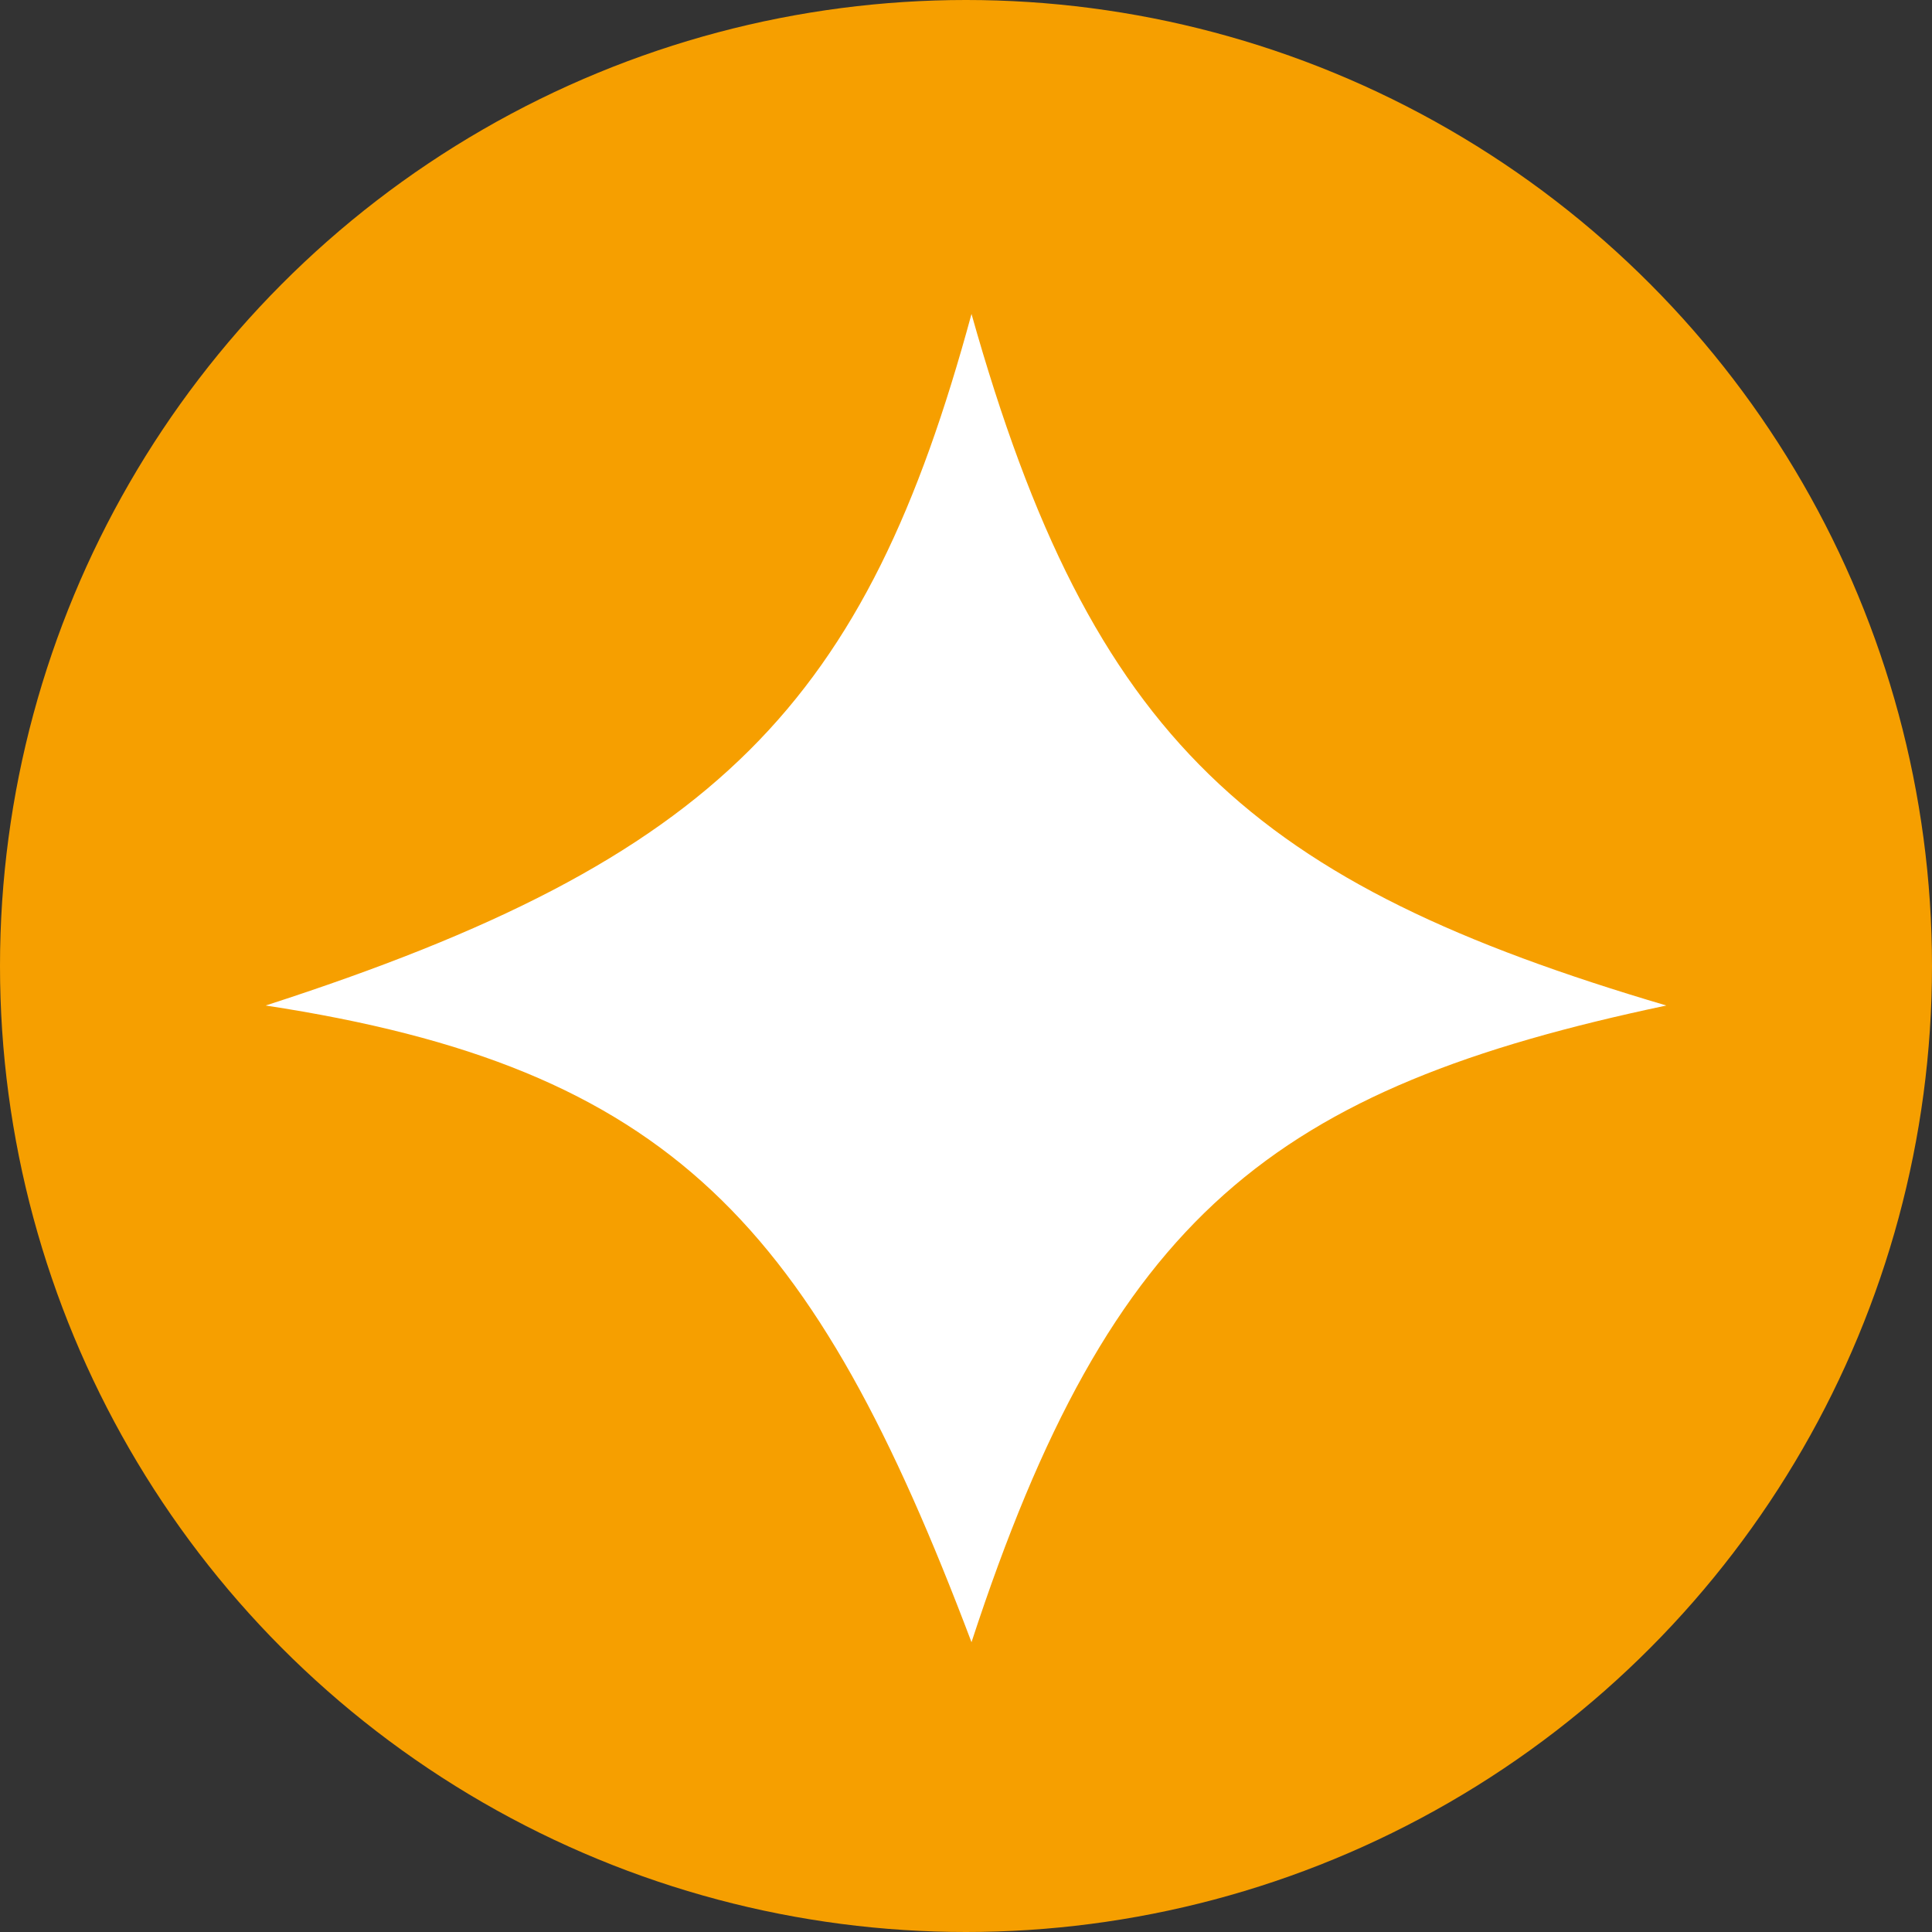
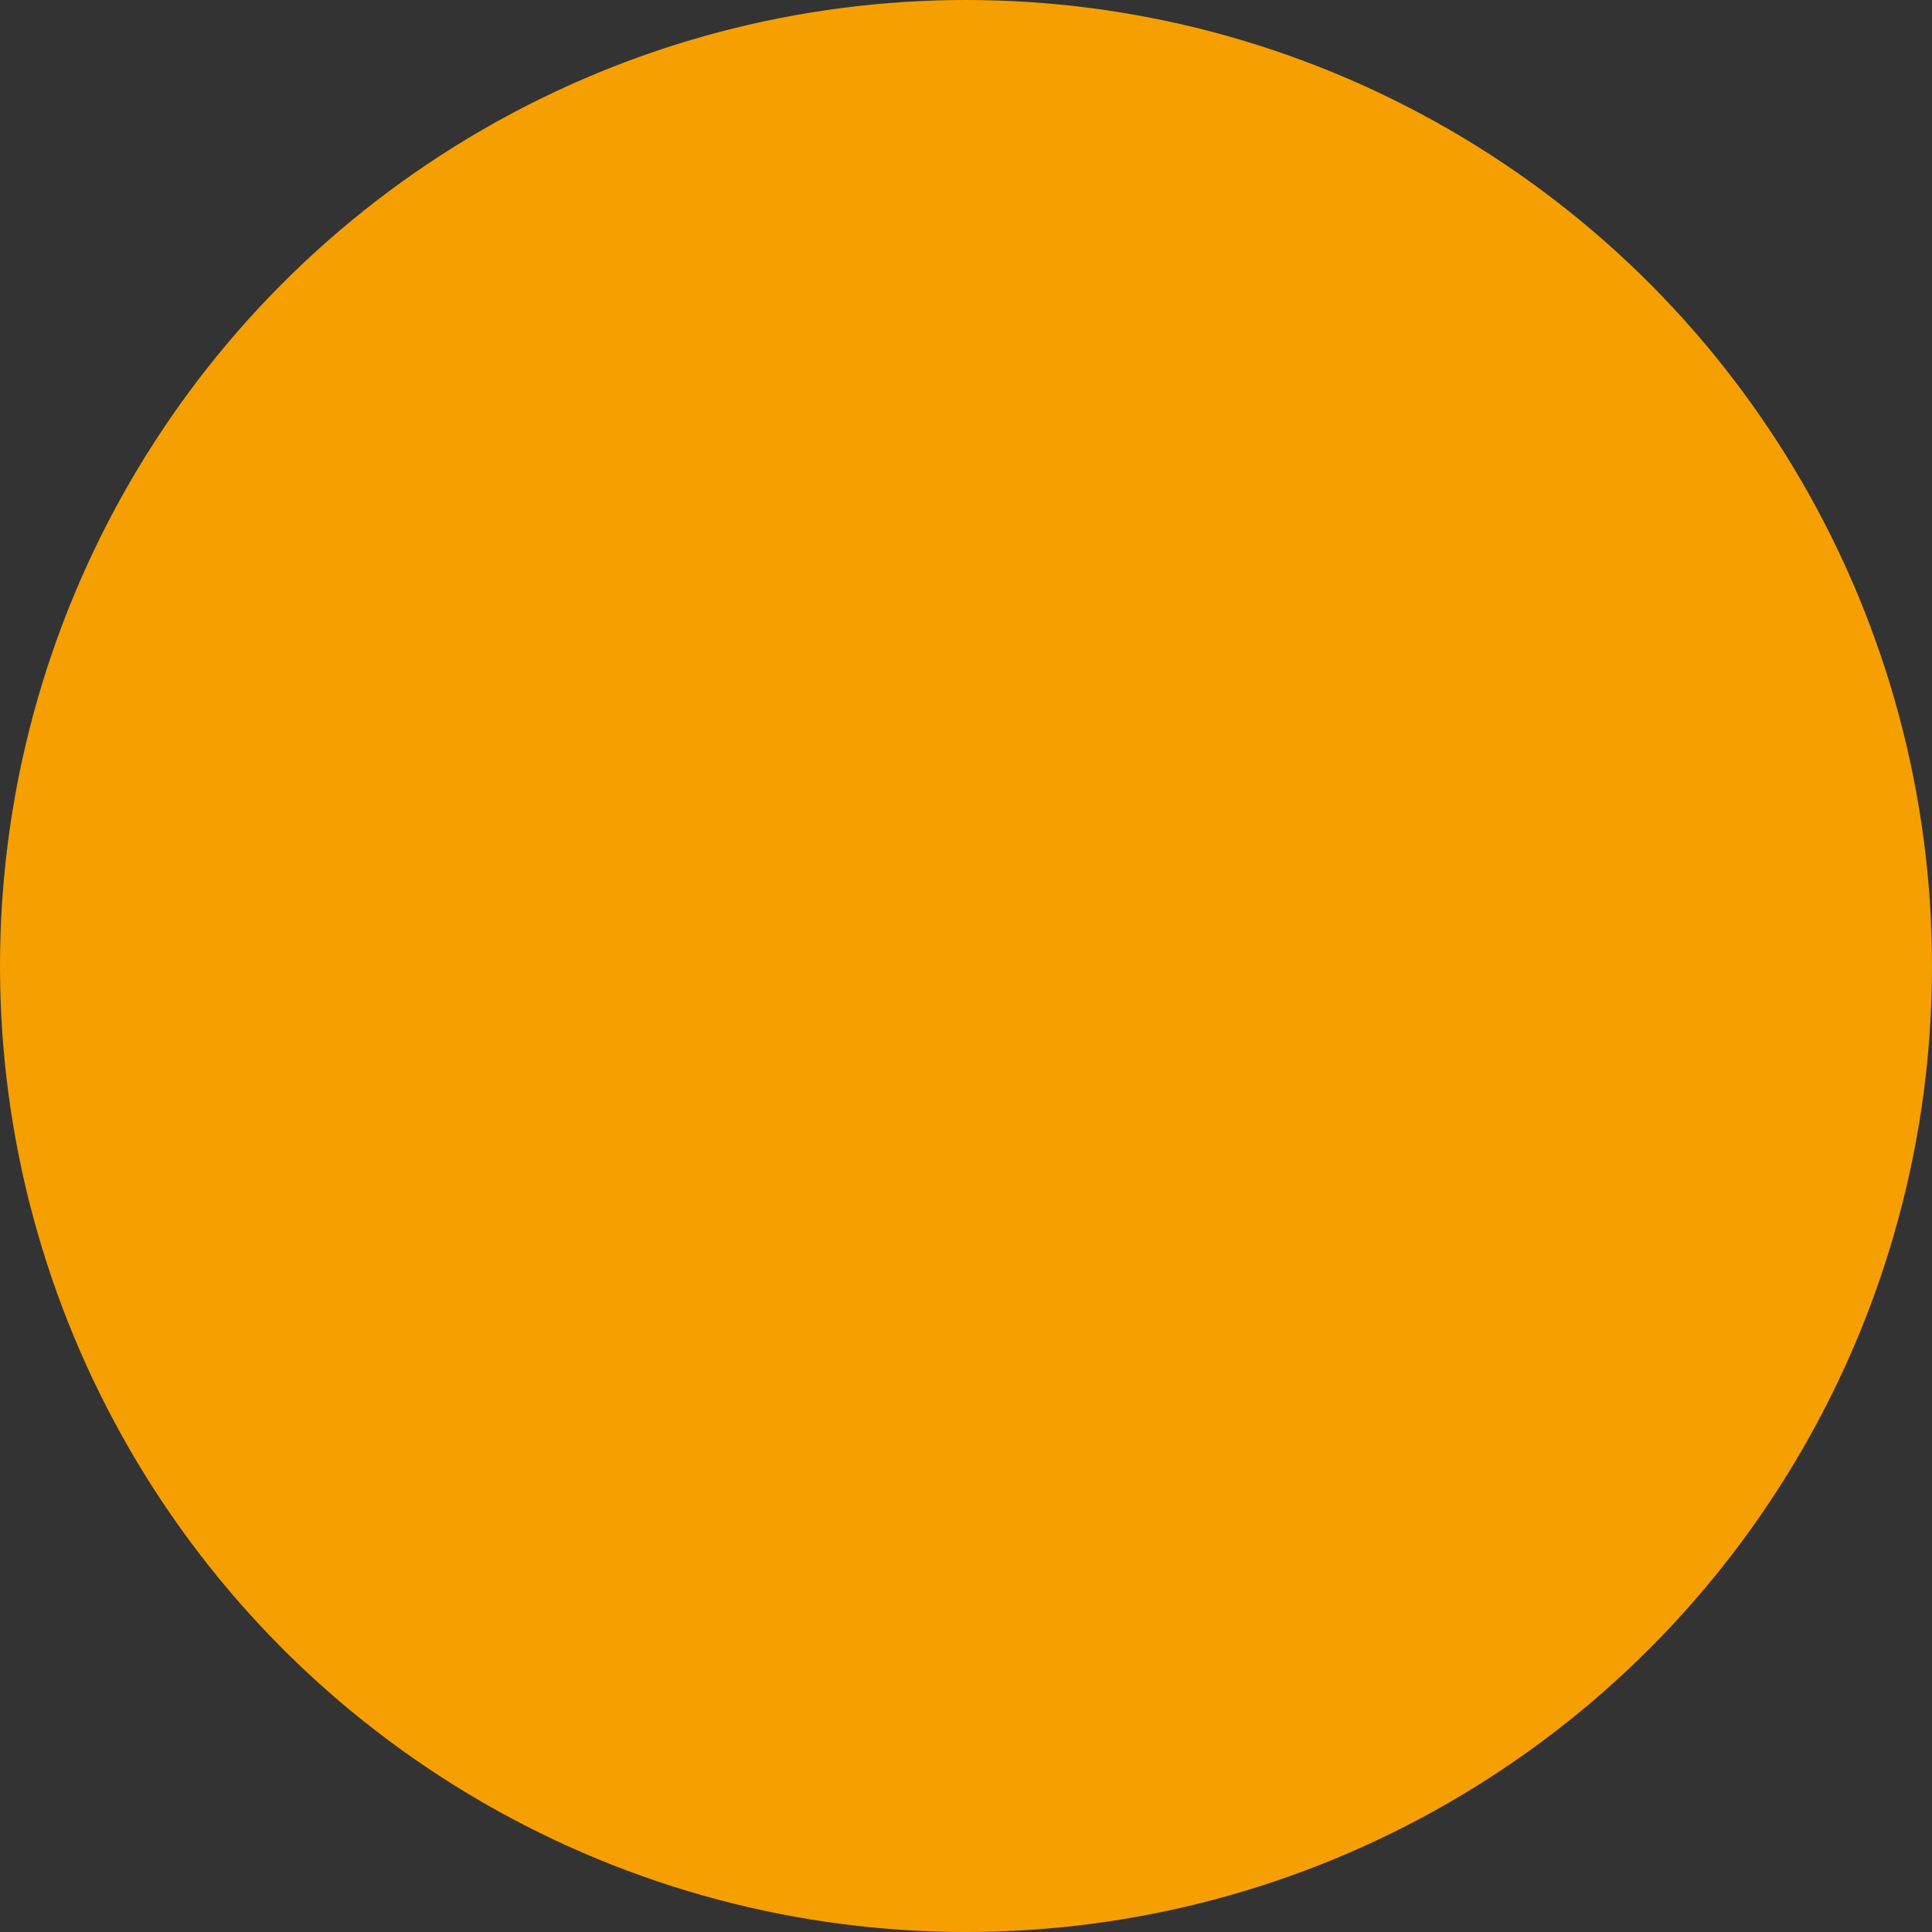
<svg xmlns="http://www.w3.org/2000/svg" width="80" height="80" viewBox="0 0 80 80" fill="none">
  <rect x="0" y="0" width="80" height="80" fill="#333333" stroke="none" />
  <circle cx="40" cy="40" r="40" fill="#F69F00" />
-   <path d="M69 41.636C51.893 36.584 45.217 30.733 40.228 13C35.866 29.072 29.793 35.571 11 41.636C27.833 44.203 33.698 50.737 40.228 68C46.022 50.285 52.736 45.067 69 41.636Z" fill="white" />
</svg>